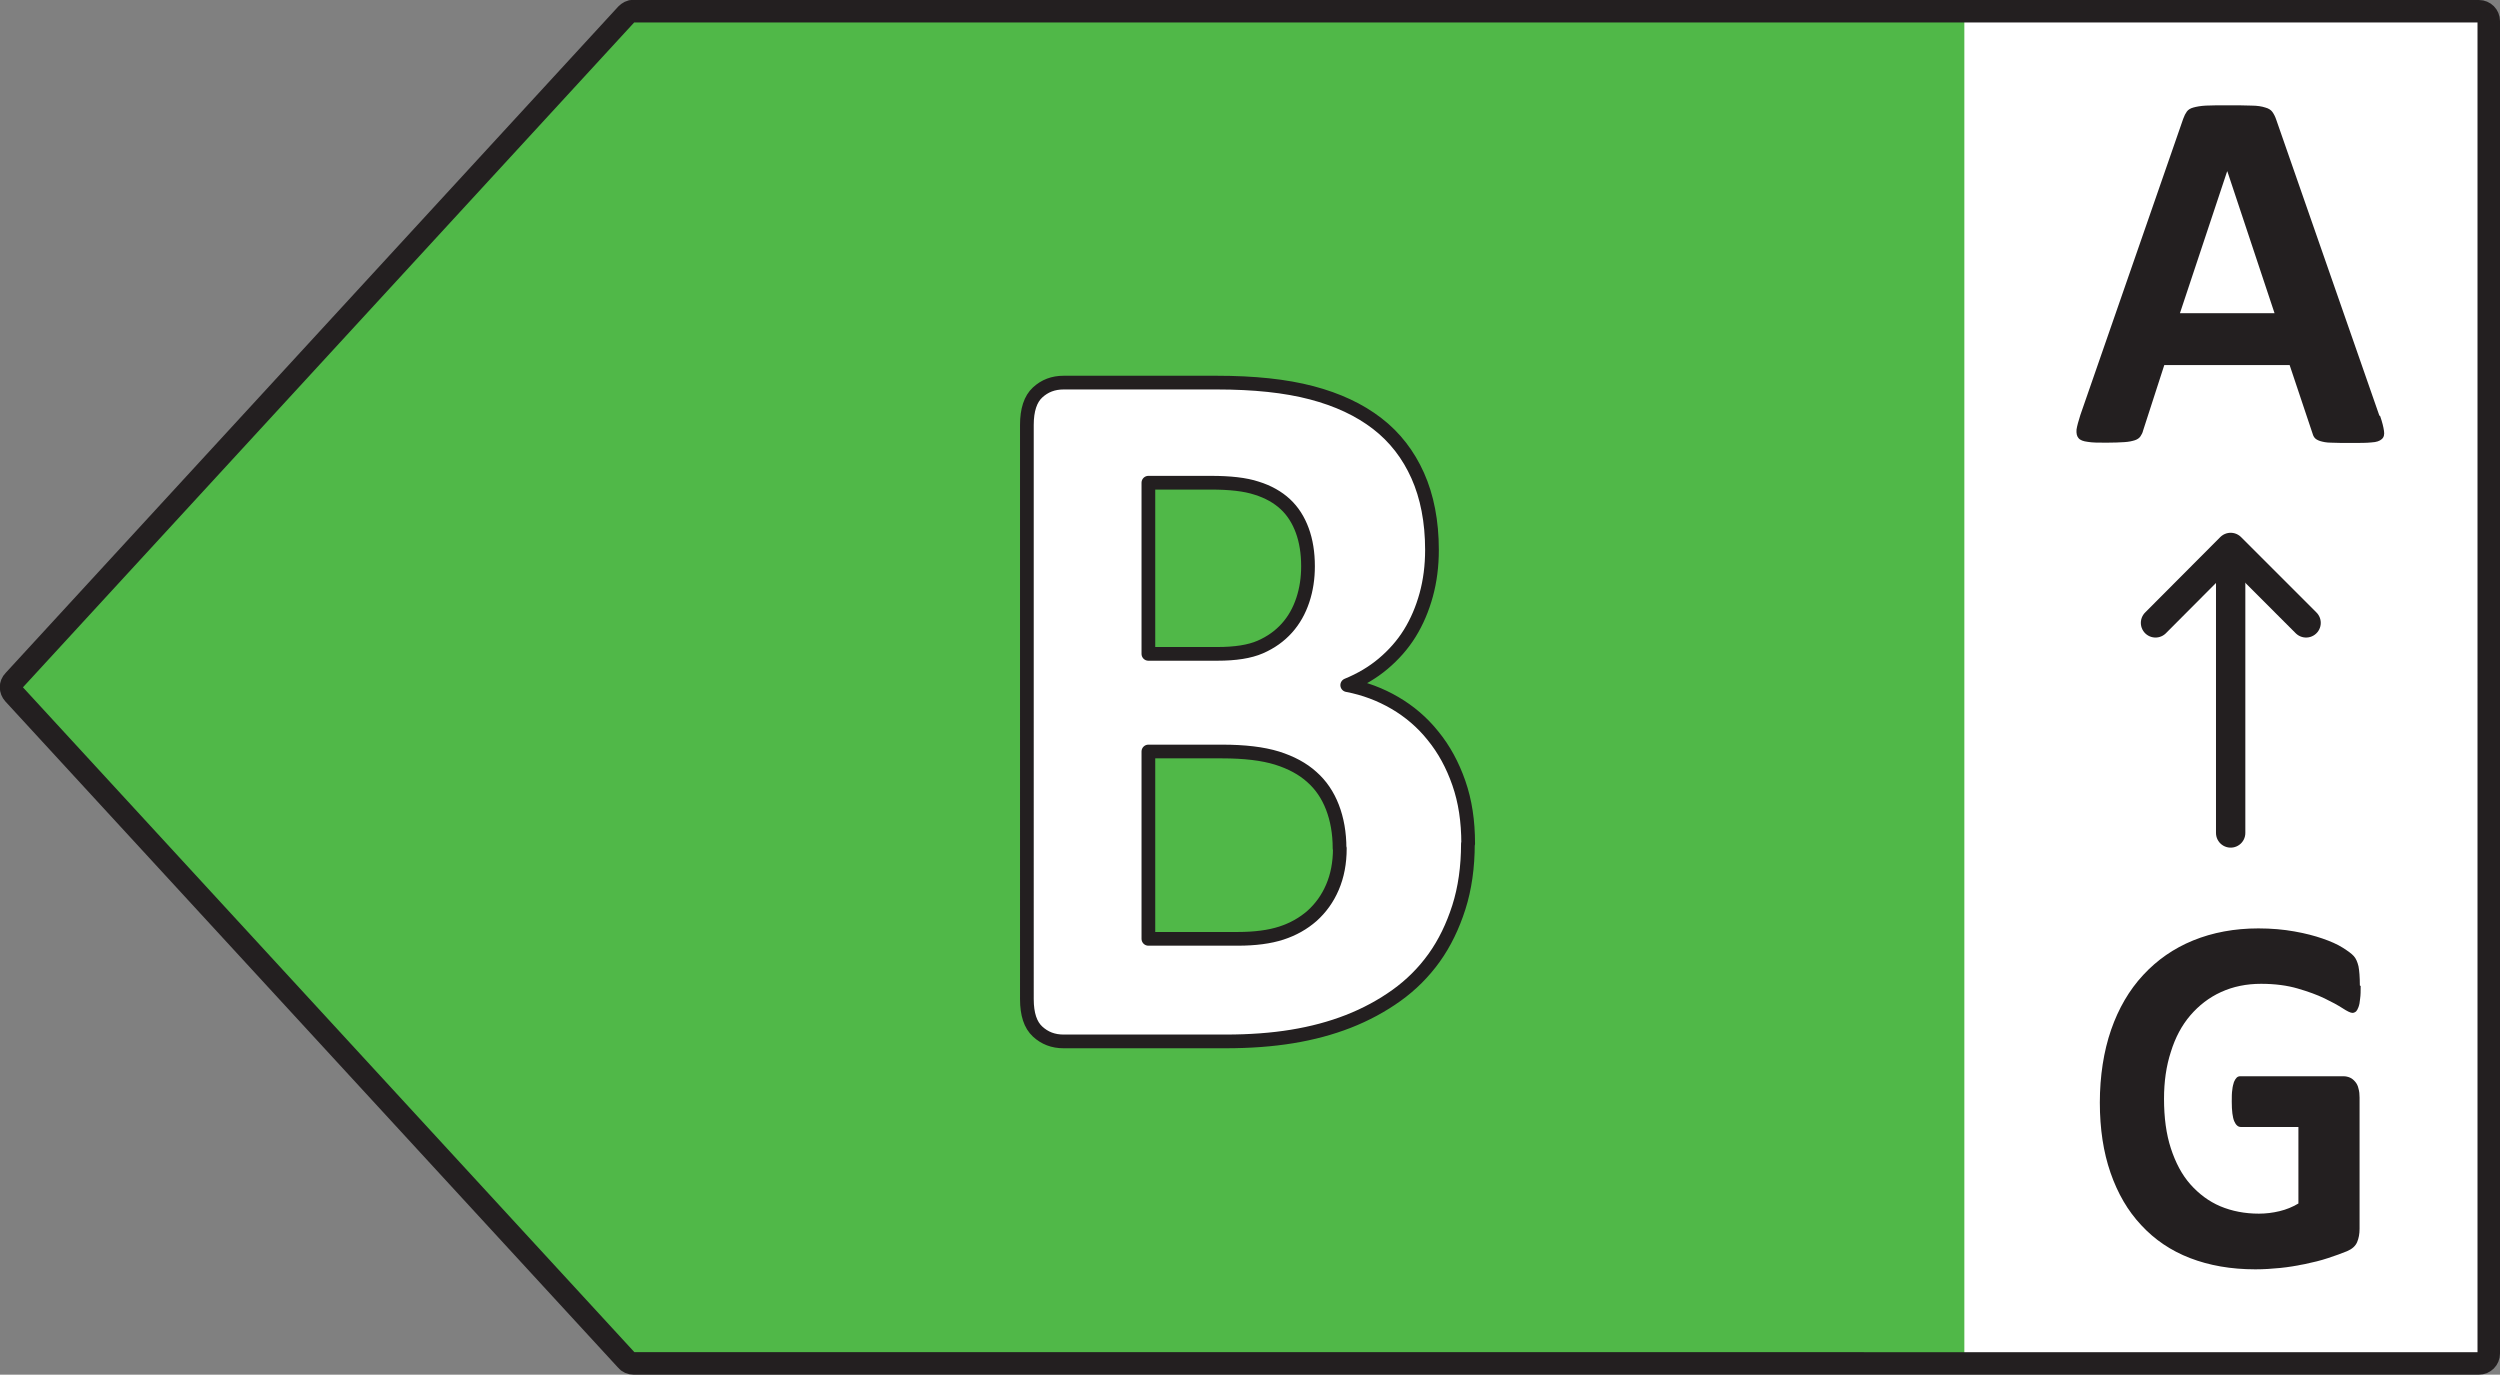
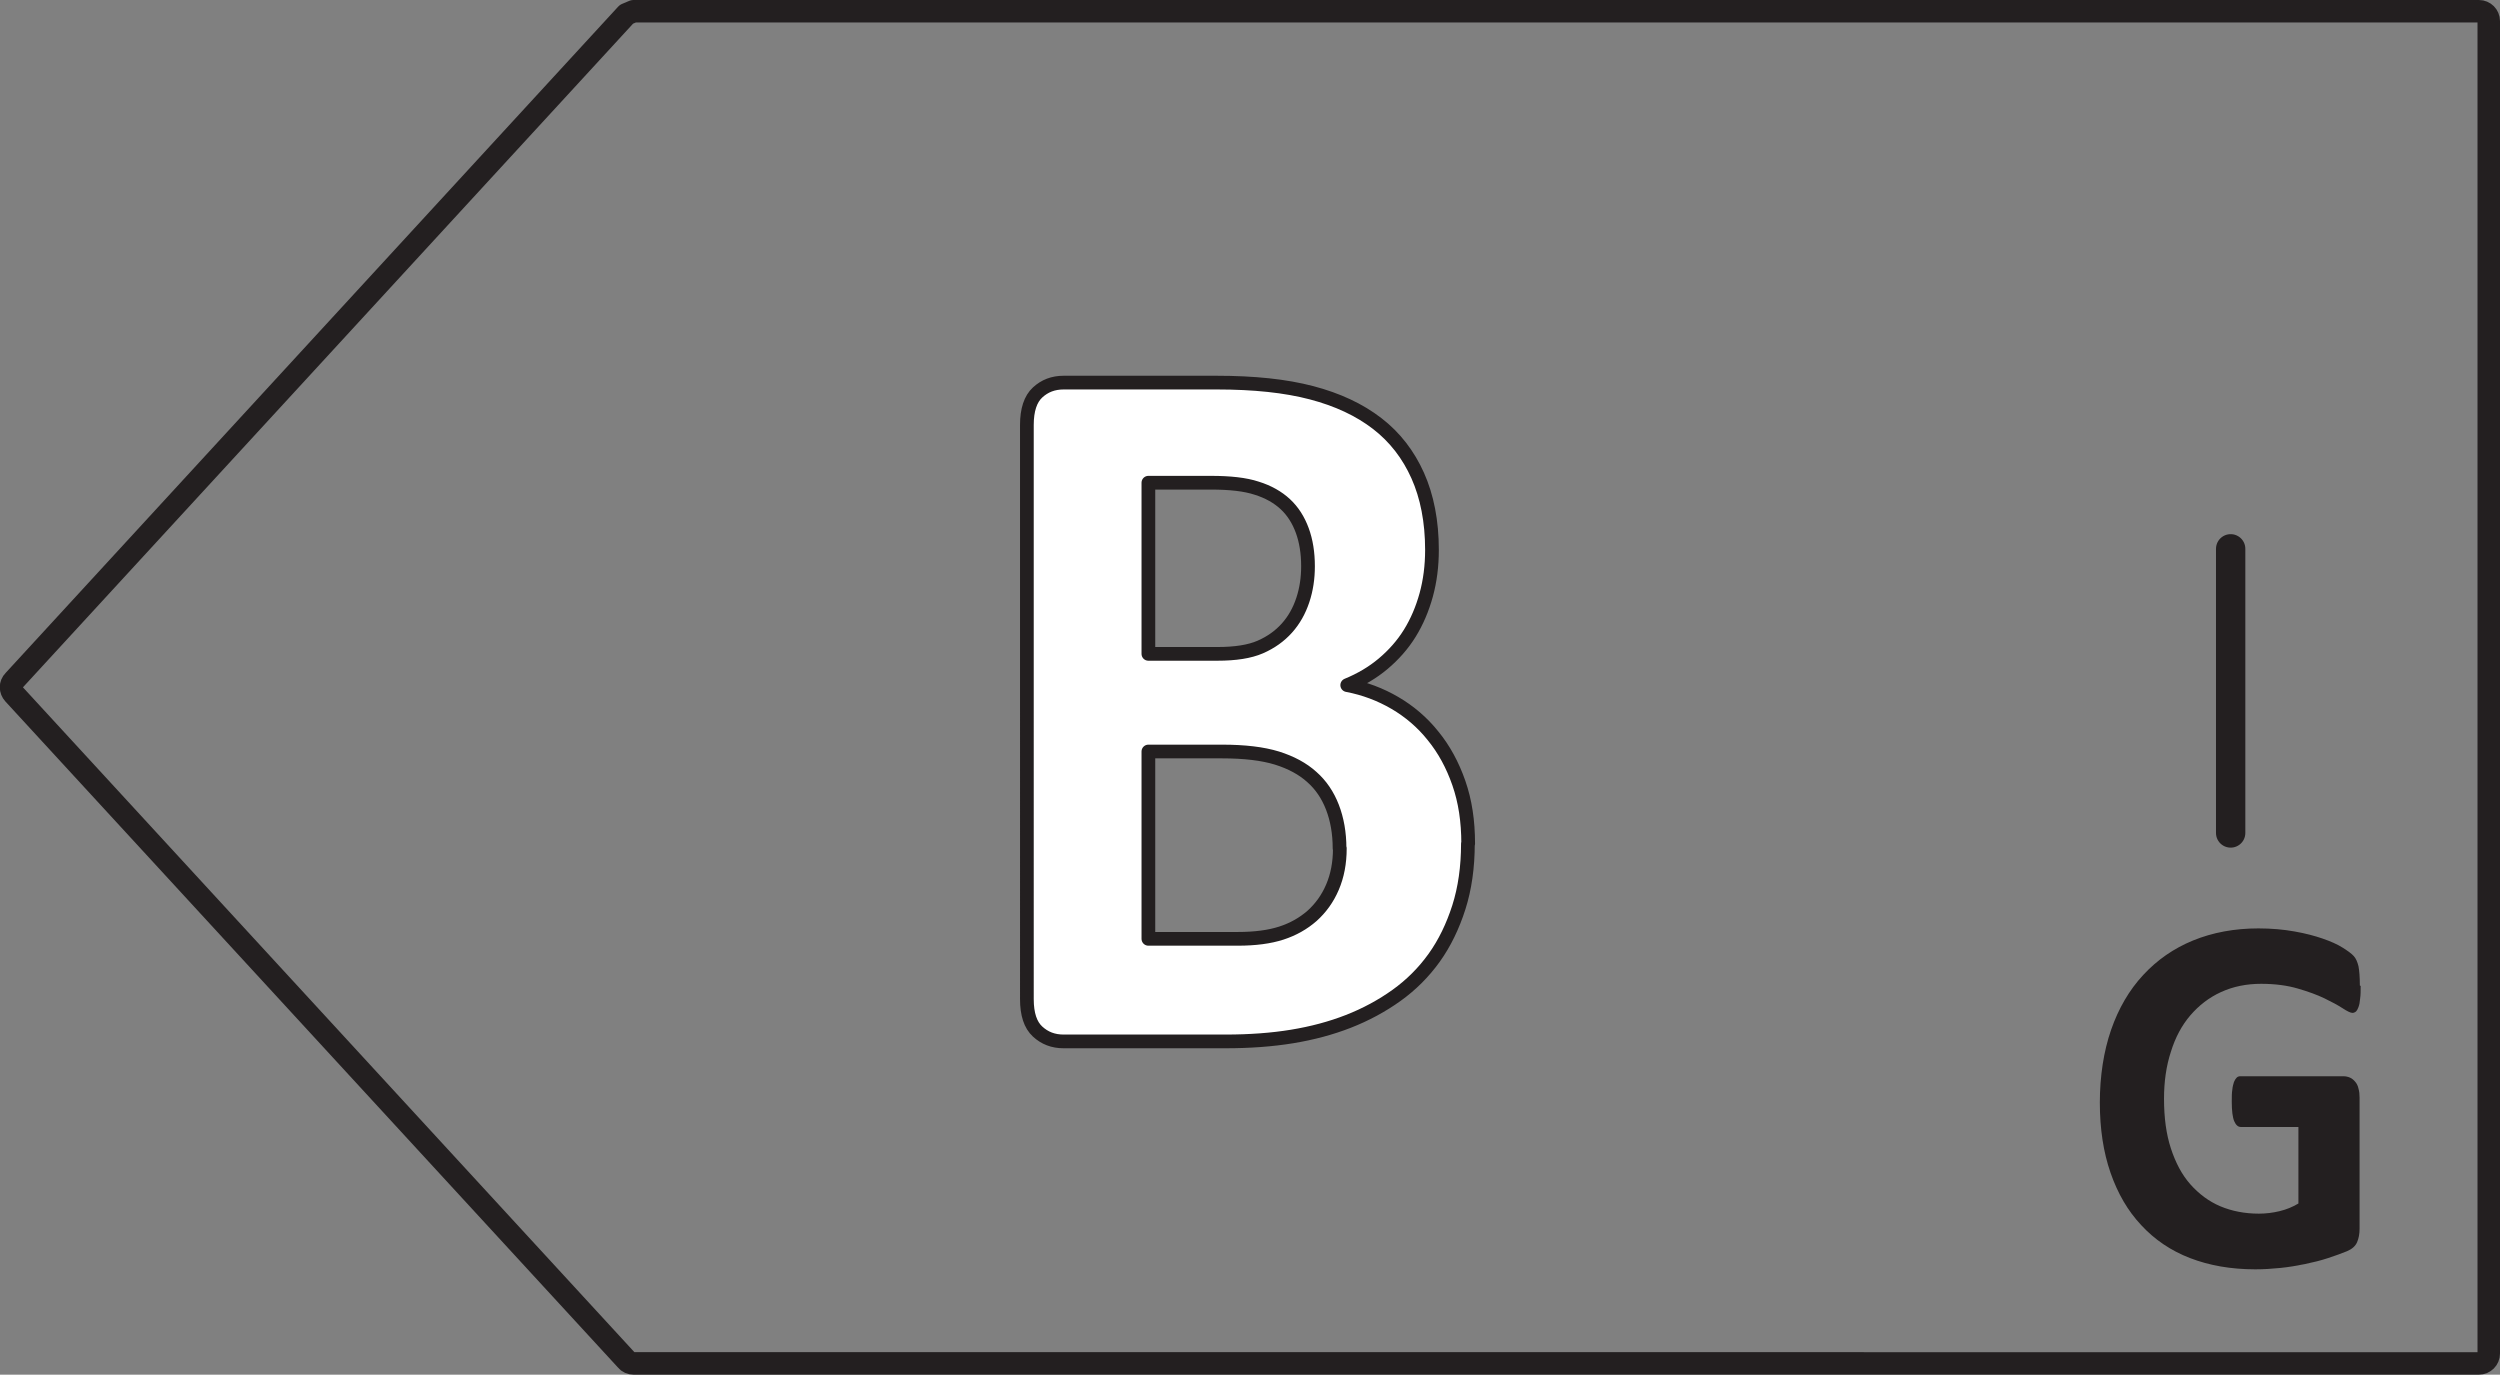
<svg xmlns="http://www.w3.org/2000/svg" viewBox="0 0 91.15 50.12" data-name="Layer 1" id="Layer_1">
  <rect x="0" y="0" width="91.15" height="50.12" fill="#808080" stroke="none" />
  <defs>
    <style>
      .cls-1 {
        stroke-width: .82px;
      }

      .cls-1, .cls-2, .cls-3 {
        stroke: #231f20;
        stroke-linecap: round;
        stroke-linejoin: round;
      }

      .cls-1, .cls-3 {
        fill: none;
      }

      .cls-4, .cls-2 {
        fill: #fff;
      }

      .cls-2 {
        stroke-width: .5px;
      }

      .cls-5 {
        fill: #50b848;
      }

      .cls-3 {
        stroke-width: 1.07px;
      }

      .cls-6 {
        fill: #231f20;
      }
    </style>
  </defs>
-   <rect height="49" width="21.33" y=".73" x="69.5" class="cls-4" />
  <g id="B_CompleteCycle">
-     <polygon points="22.62 .77 .29 25.06 22.62 49.35 71.62 49.35 71.62 .77 22.62 .77" class="cls-5" />
    <g>
-       <path d="M23.1,.41H90.38c.2,0,.36,.16,.36,.36V49.35c0,.2-.16,.36-.36,.36H23.1c-.1,0-.2-.04-.26-.12L.5,25.3c-.13-.14-.13-.35,0-.48L22.84,.52c.07-.07,.16-.12,.26-.12Z" class="cls-1" />
-       <path d="M86.78,15.17c.08,.23,.12,.4,.14,.54,.02,.13,0,.23-.08,.3s-.19,.11-.37,.12c-.18,.02-.42,.02-.72,.02s-.57,0-.75-.01c-.18,0-.31-.03-.41-.06-.09-.03-.16-.07-.2-.12-.04-.05-.07-.12-.09-.2l-.82-2.45h-4.57l-.77,2.38c-.02,.09-.06,.16-.1,.22-.04,.06-.11,.11-.2,.14-.09,.03-.22,.06-.39,.07-.17,.01-.38,.02-.65,.02-.29,0-.51,0-.68-.03-.16-.02-.28-.06-.34-.14-.06-.07-.08-.17-.07-.31,.02-.13,.07-.31,.14-.53l3.75-10.8c.04-.11,.08-.19,.13-.26,.05-.07,.13-.12,.24-.15,.11-.03,.26-.06,.46-.07s.45-.01,.77-.01c.37,0,.66,0,.88,.01,.22,0,.39,.03,.51,.07,.12,.03,.21,.09,.26,.16s.1,.16,.14,.28l3.76,10.79Zm-5.58-8.92h0l-1.72,5.17h3.45l-1.72-5.17Z" class="cls-6" />
+       <path d="M23.1,.41H90.38c.2,0,.36,.16,.36,.36V49.35c0,.2-.16,.36-.36,.36H23.1c-.1,0-.2-.04-.26-.12L.5,25.3c-.13-.14-.13-.35,0-.48L22.84,.52Z" class="cls-1" />
    </g>
    <line y2="20.01" x2="81.33" y1="30.37" x1="81.33" class="cls-3" />
-     <polyline points="84.08 22.71 81.33 19.96 78.59 22.71" class="cls-3" />
    <path d="M86.07,35.95c0,.18,0,.33-.02,.46-.01,.13-.03,.23-.06,.31-.03,.08-.06,.13-.09,.16-.04,.03-.08,.05-.13,.05-.07,0-.19-.06-.36-.17-.17-.11-.39-.23-.66-.36-.27-.13-.6-.25-.98-.36s-.82-.17-1.33-.17c-.54,0-1.02,.1-1.46,.3-.44,.2-.81,.49-1.12,.85s-.55,.81-.71,1.33c-.17,.52-.25,1.09-.25,1.71,0,.69,.08,1.29,.25,1.81,.17,.52,.4,.96,.71,1.31s.67,.62,1.09,.8c.43,.18,.9,.27,1.41,.27,.25,0,.5-.03,.75-.09,.25-.06,.47-.15,.69-.28v-2.79h-2.1c-.1,0-.18-.07-.24-.21-.06-.14-.09-.38-.09-.71,0-.17,0-.32,.02-.44,.01-.12,.04-.21,.06-.28,.03-.07,.06-.12,.1-.16s.09-.05,.14-.05h3.75c.09,0,.17,.02,.24,.05,.07,.03,.13,.08,.19,.15s.1,.15,.12,.25c.03,.1,.04,.21,.04,.33v4.78c0,.19-.03,.35-.09,.49-.06,.14-.18,.25-.37,.33-.19,.08-.42,.16-.69,.25s-.56,.16-.85,.22c-.29,.06-.59,.11-.89,.14-.3,.03-.6,.05-.91,.05-.89,0-1.68-.14-2.38-.41s-1.29-.67-1.78-1.2c-.49-.52-.86-1.16-1.12-1.91-.26-.75-.39-1.6-.39-2.56s.14-1.87,.41-2.65c.27-.78,.66-1.45,1.17-2s1.11-.97,1.82-1.26c.71-.29,1.51-.44,2.38-.44,.48,0,.92,.04,1.31,.11,.4,.07,.74,.16,1.03,.26s.54,.21,.73,.33c.19,.12,.33,.22,.41,.31,.08,.09,.13,.21,.17,.37,.03,.16,.05,.39,.05,.7Z" class="cls-6" />
    <path d="M53.52,30.76c0,.85-.11,1.63-.33,2.32s-.52,1.31-.9,1.84-.84,.99-1.37,1.37-1.12,.7-1.76,.95c-.64,.25-1.32,.43-2.05,.55-.73,.12-1.54,.18-2.43,.18h-5.9c-.38,0-.69-.12-.95-.36s-.39-.63-.39-1.18V15.49c0-.54,.13-.94,.39-1.18s.57-.36,.95-.36h5.58c1.36,0,2.51,.12,3.46,.37s1.74,.62,2.39,1.12c.65,.5,1.14,1.14,1.48,1.9s.52,1.67,.52,2.71c0,.58-.07,1.13-.21,1.64-.14,.51-.34,.98-.6,1.4-.26,.42-.59,.79-.97,1.11-.38,.32-.82,.58-1.31,.78,.63,.12,1.21,.34,1.74,.65,.53,.31,1,.71,1.39,1.2,.4,.49,.71,1.06,.94,1.72,.23,.66,.34,1.39,.34,2.21Zm-5.83-10.12c0-.48-.07-.92-.21-1.3-.14-.38-.34-.7-.62-.96-.27-.25-.62-.45-1.04-.58-.42-.14-.98-.2-1.67-.2h-2.28v6.24h2.52c.65,0,1.17-.08,1.56-.25,.39-.17,.71-.4,.97-.69,.26-.29,.45-.63,.58-1.02,.13-.39,.19-.8,.19-1.23Zm1.15,10.29c0-.56-.09-1.06-.26-1.5-.17-.44-.42-.81-.75-1.1-.33-.3-.76-.53-1.27-.69-.52-.16-1.18-.24-2.01-.24h-2.68v6.83h3.26c.63,0,1.16-.07,1.59-.21,.43-.14,.8-.35,1.12-.63,.31-.28,.56-.62,.74-1.04,.18-.42,.27-.89,.27-1.42Z" class="cls-2" />
  </g>
</svg>